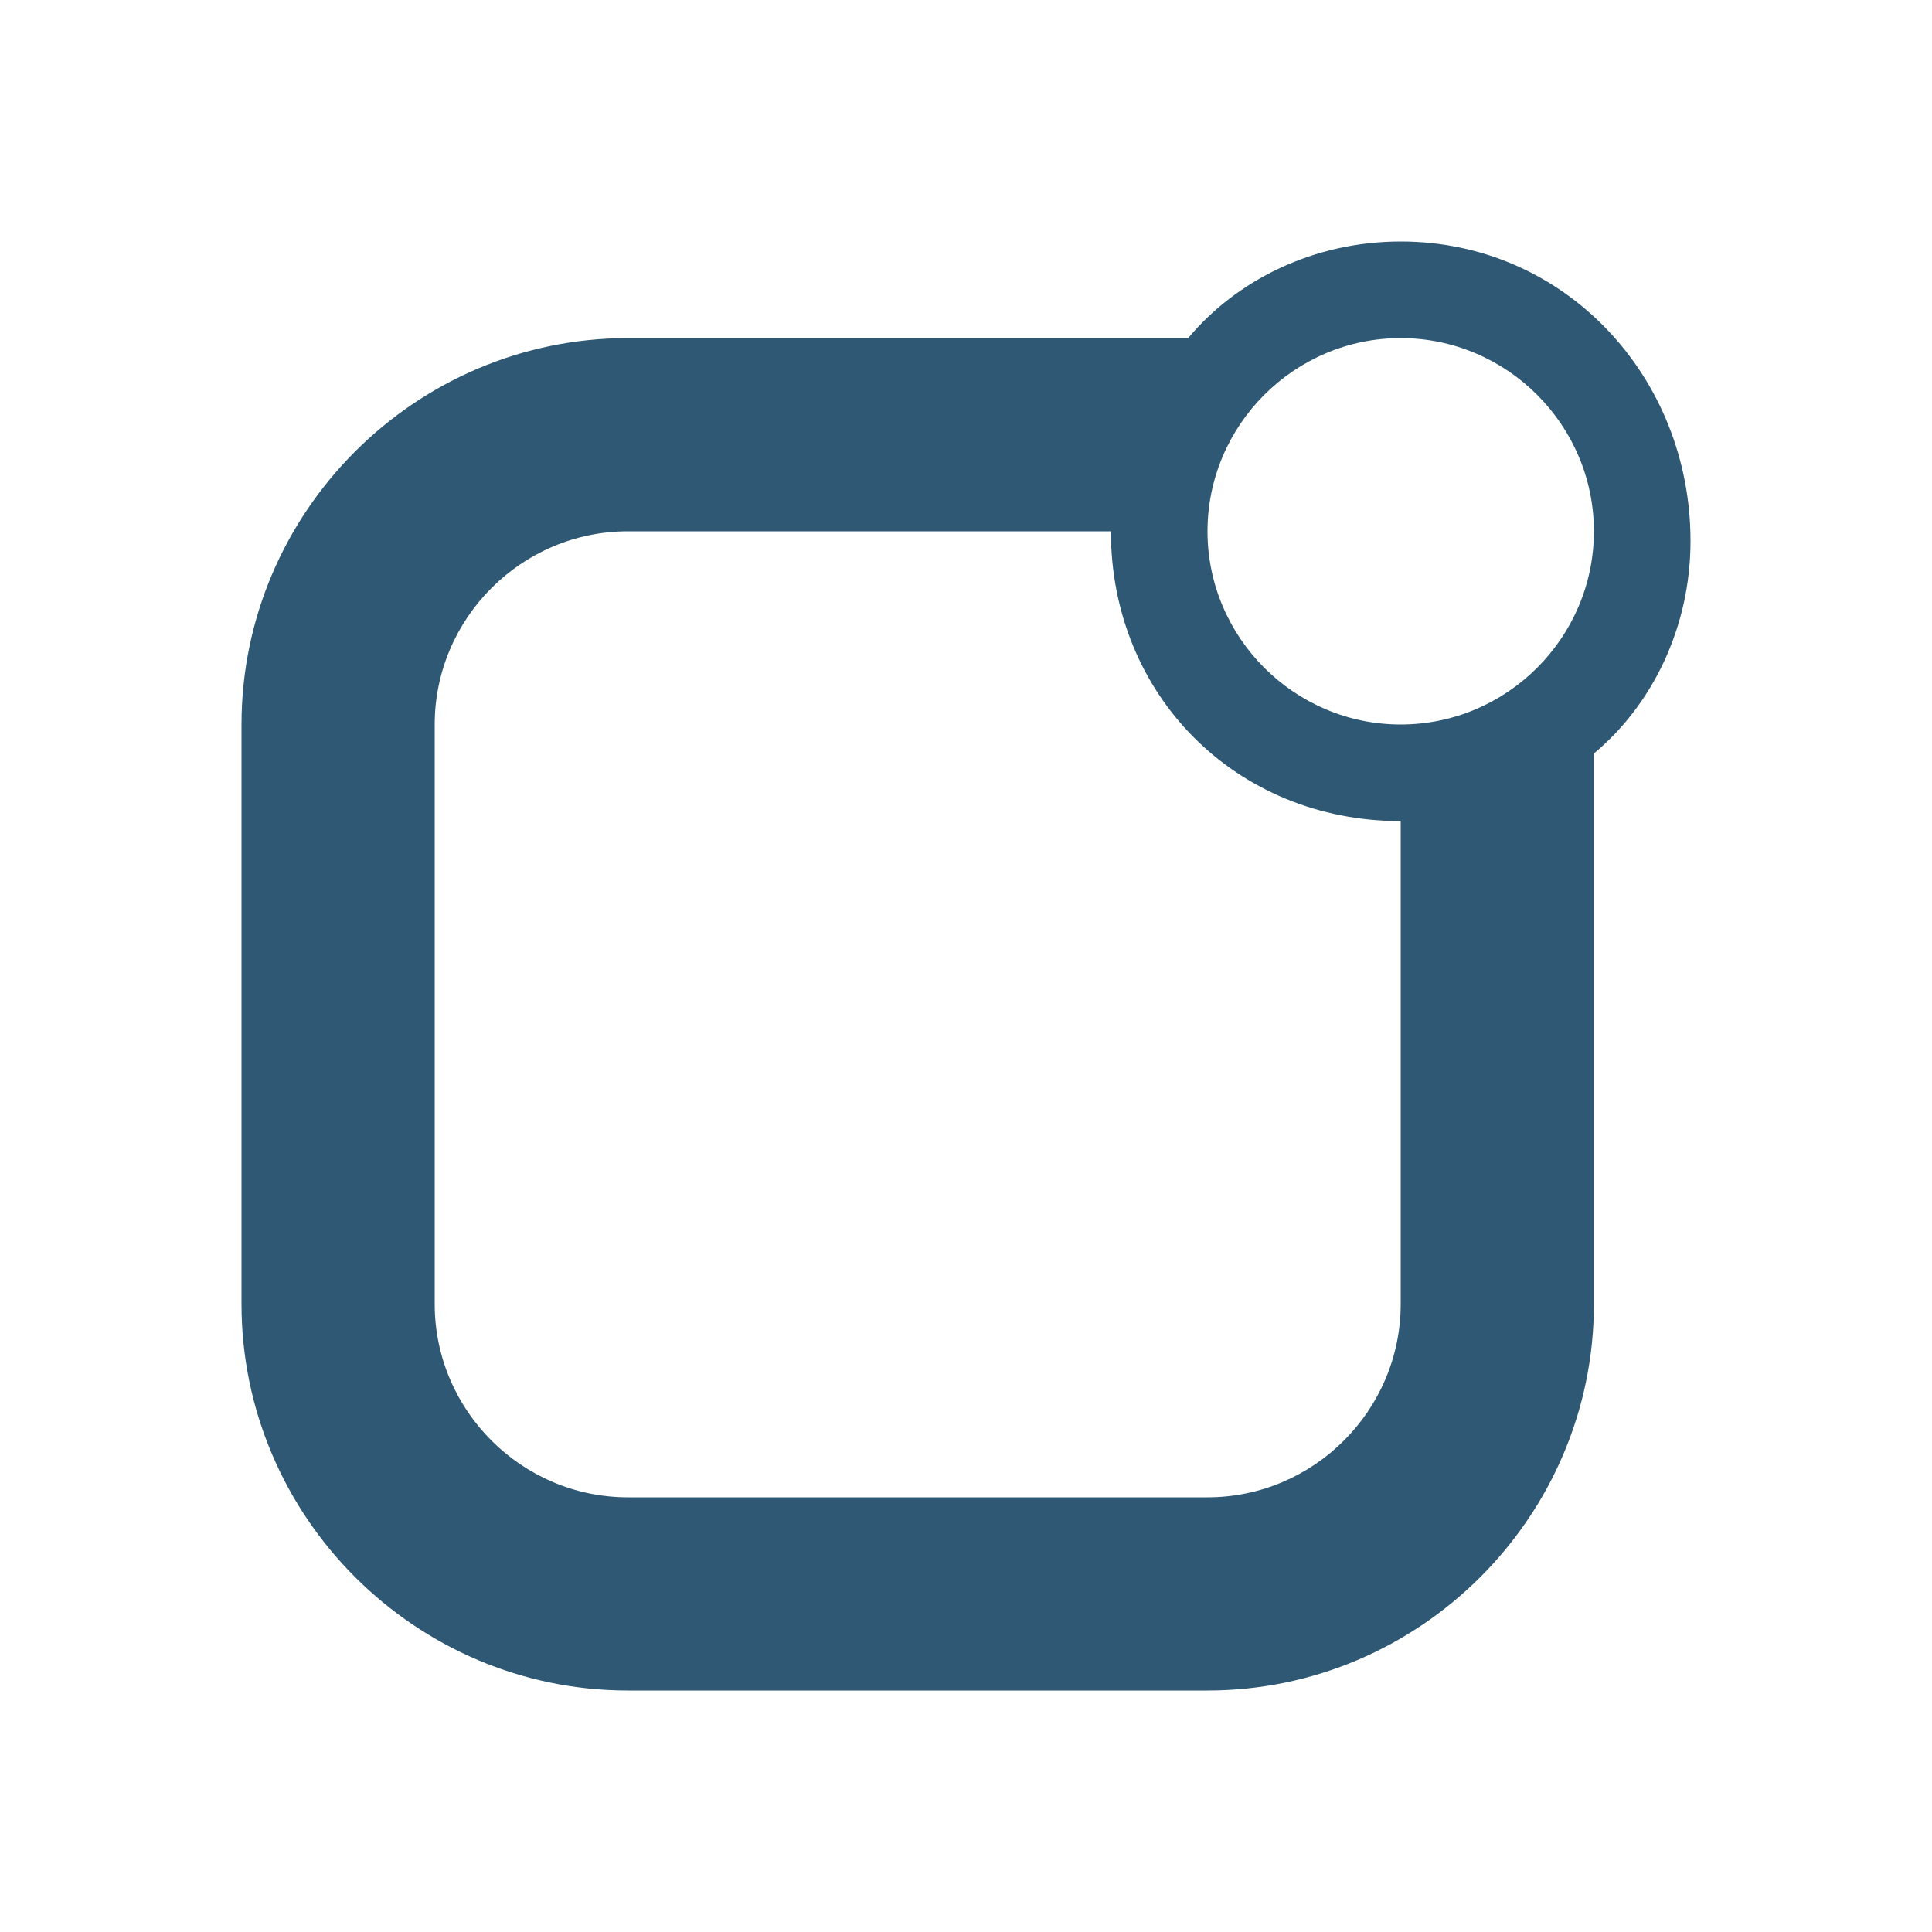
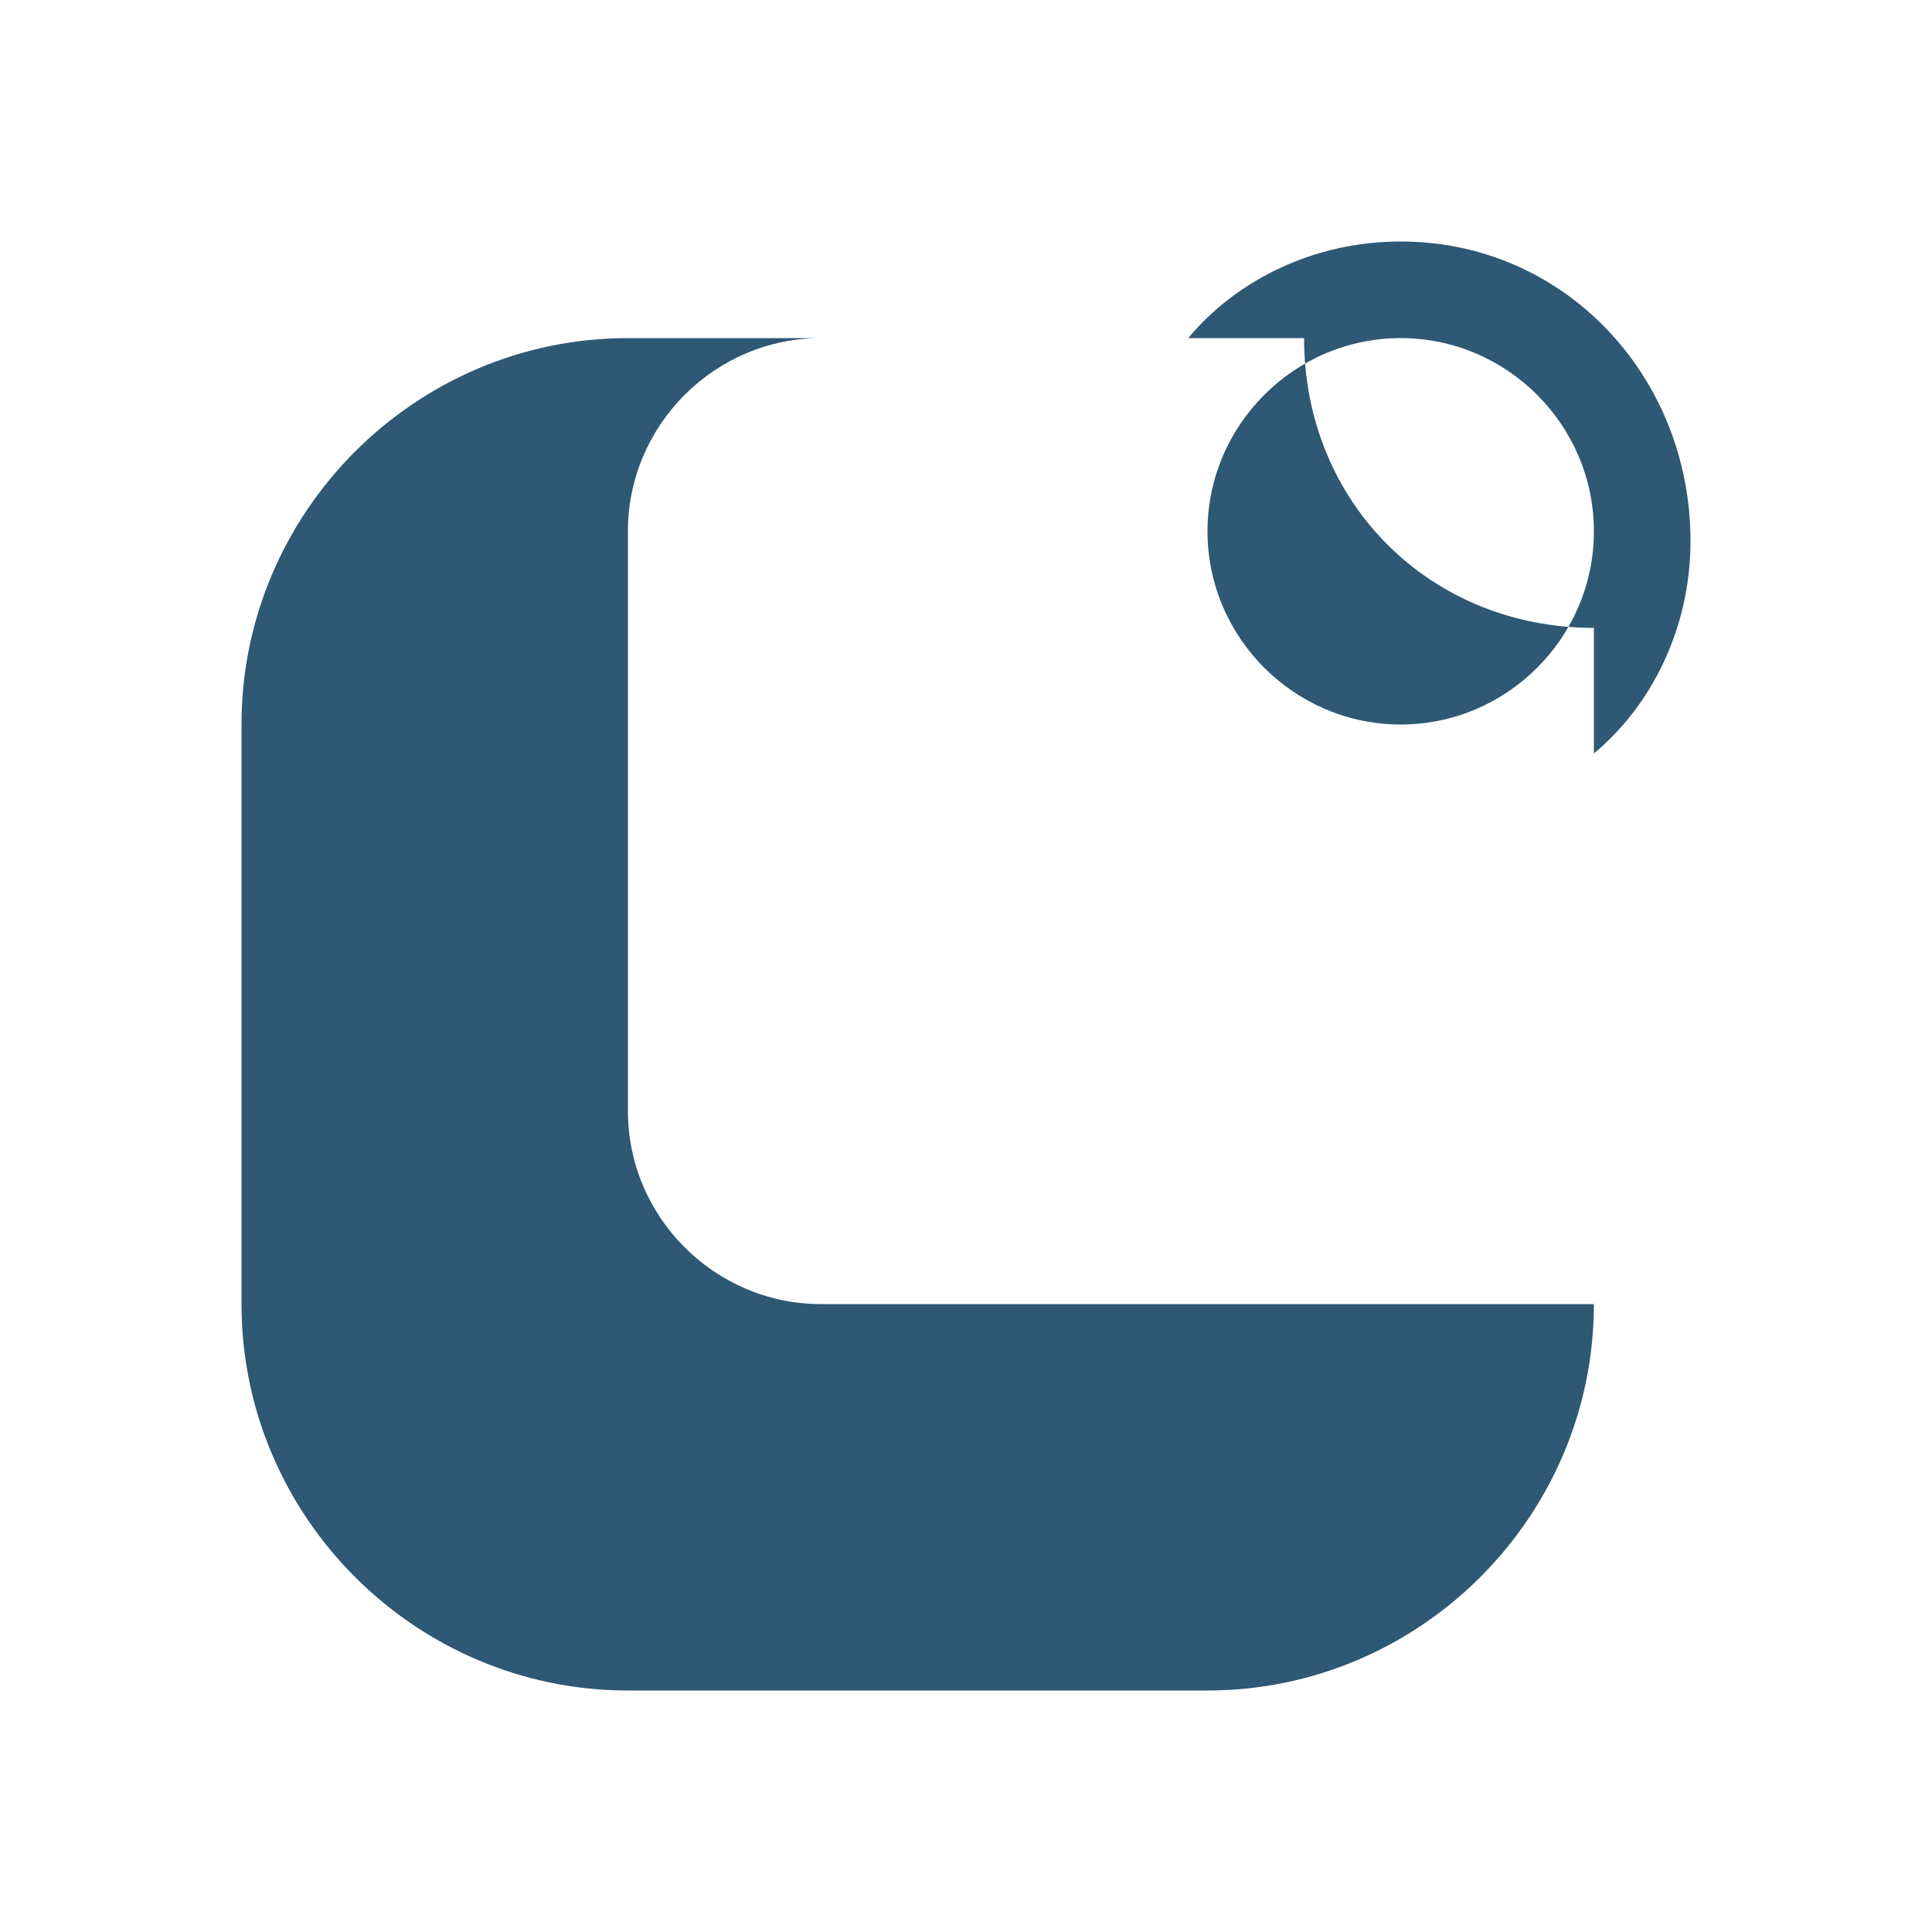
<svg xmlns="http://www.w3.org/2000/svg" version="1.1" viewBox="0 0 20 20" x="0px" y="0px">
-   <path fill="#2e5874" d="M14.5,2.5c-0.9,0-1.7,0.4-2.2,1H6.5c-2.2,0-4,1.8-4,4v6c0,2.2,1.8,4,4,4h6c2.2,0,4-1.8,4-4V7.8  c0.6-0.5,1-1.3,1-2.2C17.5,3.9,16.2,2.5,14.5,2.5z M14.5,13.5c0,1.1-0.9,2-2,2h-6c-1.1,0-2-0.9-2-2v-6c0-1.1,0.9-2,2-2h5  c0,1.7,1.3,3,3,3V13.5z M14.5,7.5c-1.1,0-2-0.9-2-2c0-1.1,0.9-2,2-2s2,0.9,2,2C16.5,6.6,15.6,7.5,14.5,7.5z" />
+   <path fill="#2e5874" d="M14.5,2.5c-0.9,0-1.7,0.4-2.2,1H6.5c-2.2,0-4,1.8-4,4v6c0,2.2,1.8,4,4,4h6c2.2,0,4-1.8,4-4V7.8  c0.6-0.5,1-1.3,1-2.2C17.5,3.9,16.2,2.5,14.5,2.5z M14.5,13.5h-6c-1.1,0-2-0.9-2-2v-6c0-1.1,0.9-2,2-2h5  c0,1.7,1.3,3,3,3V13.5z M14.5,7.5c-1.1,0-2-0.9-2-2c0-1.1,0.9-2,2-2s2,0.9,2,2C16.5,6.6,15.6,7.5,14.5,7.5z" />
</svg>